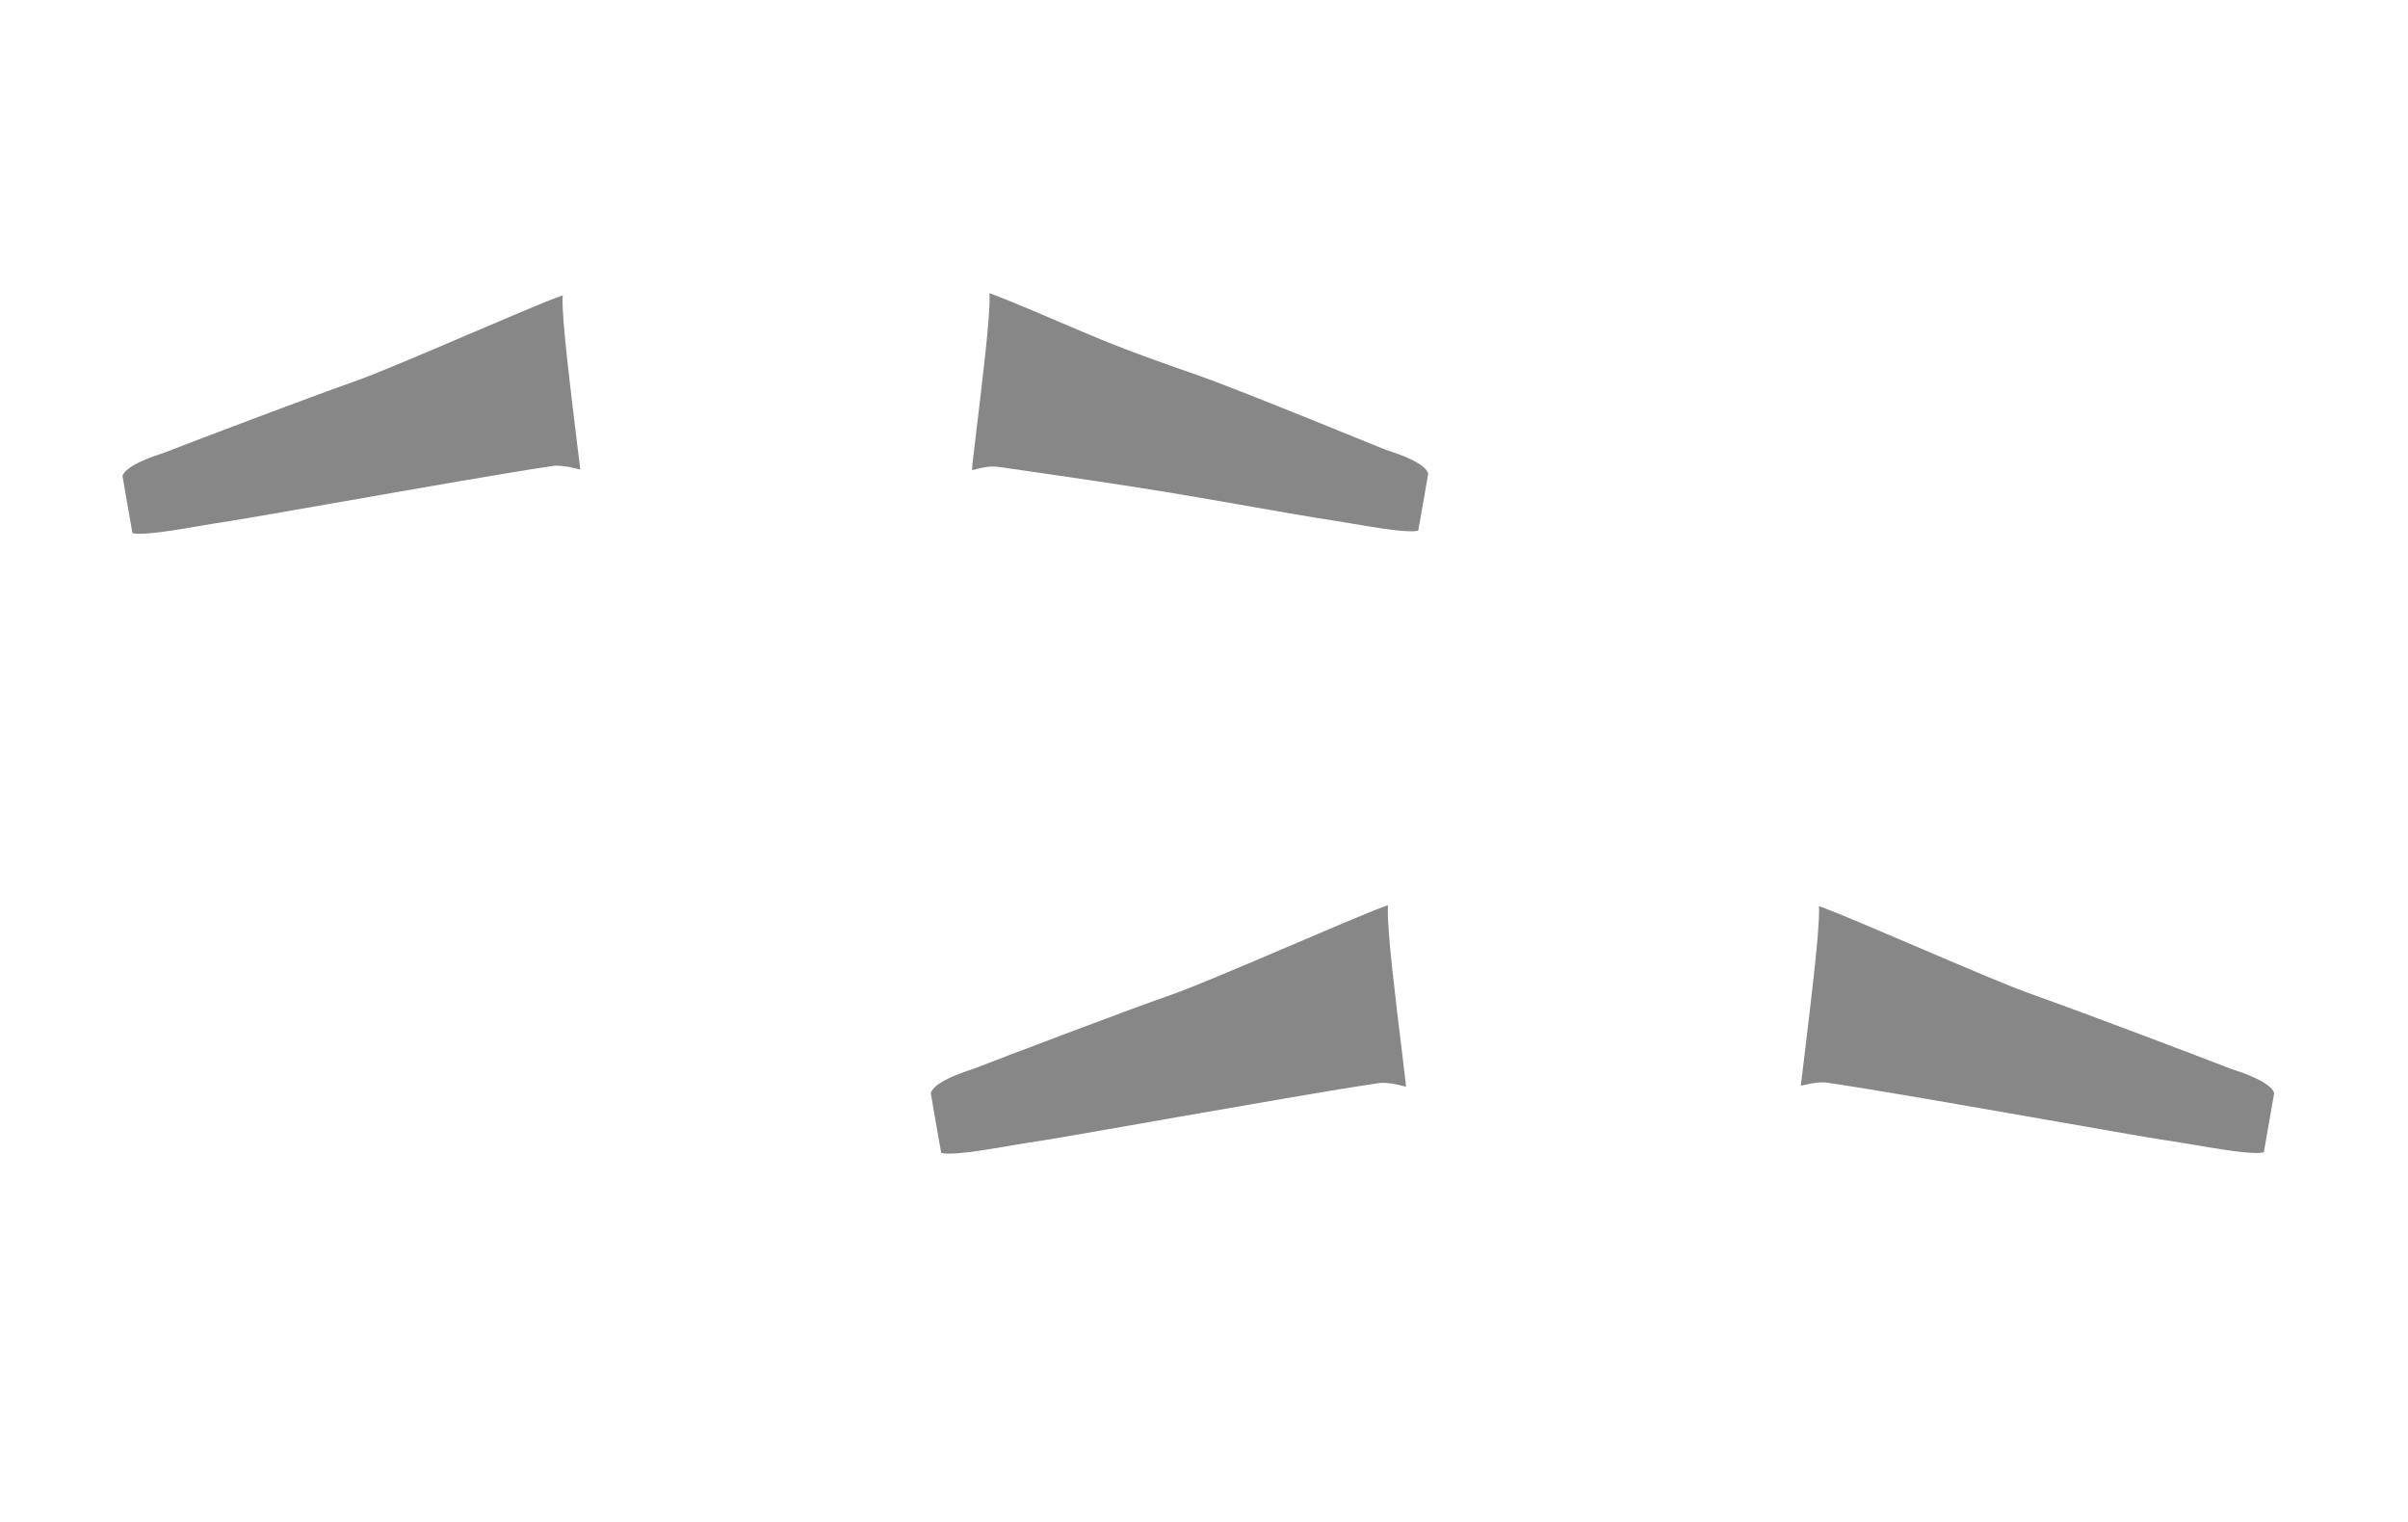
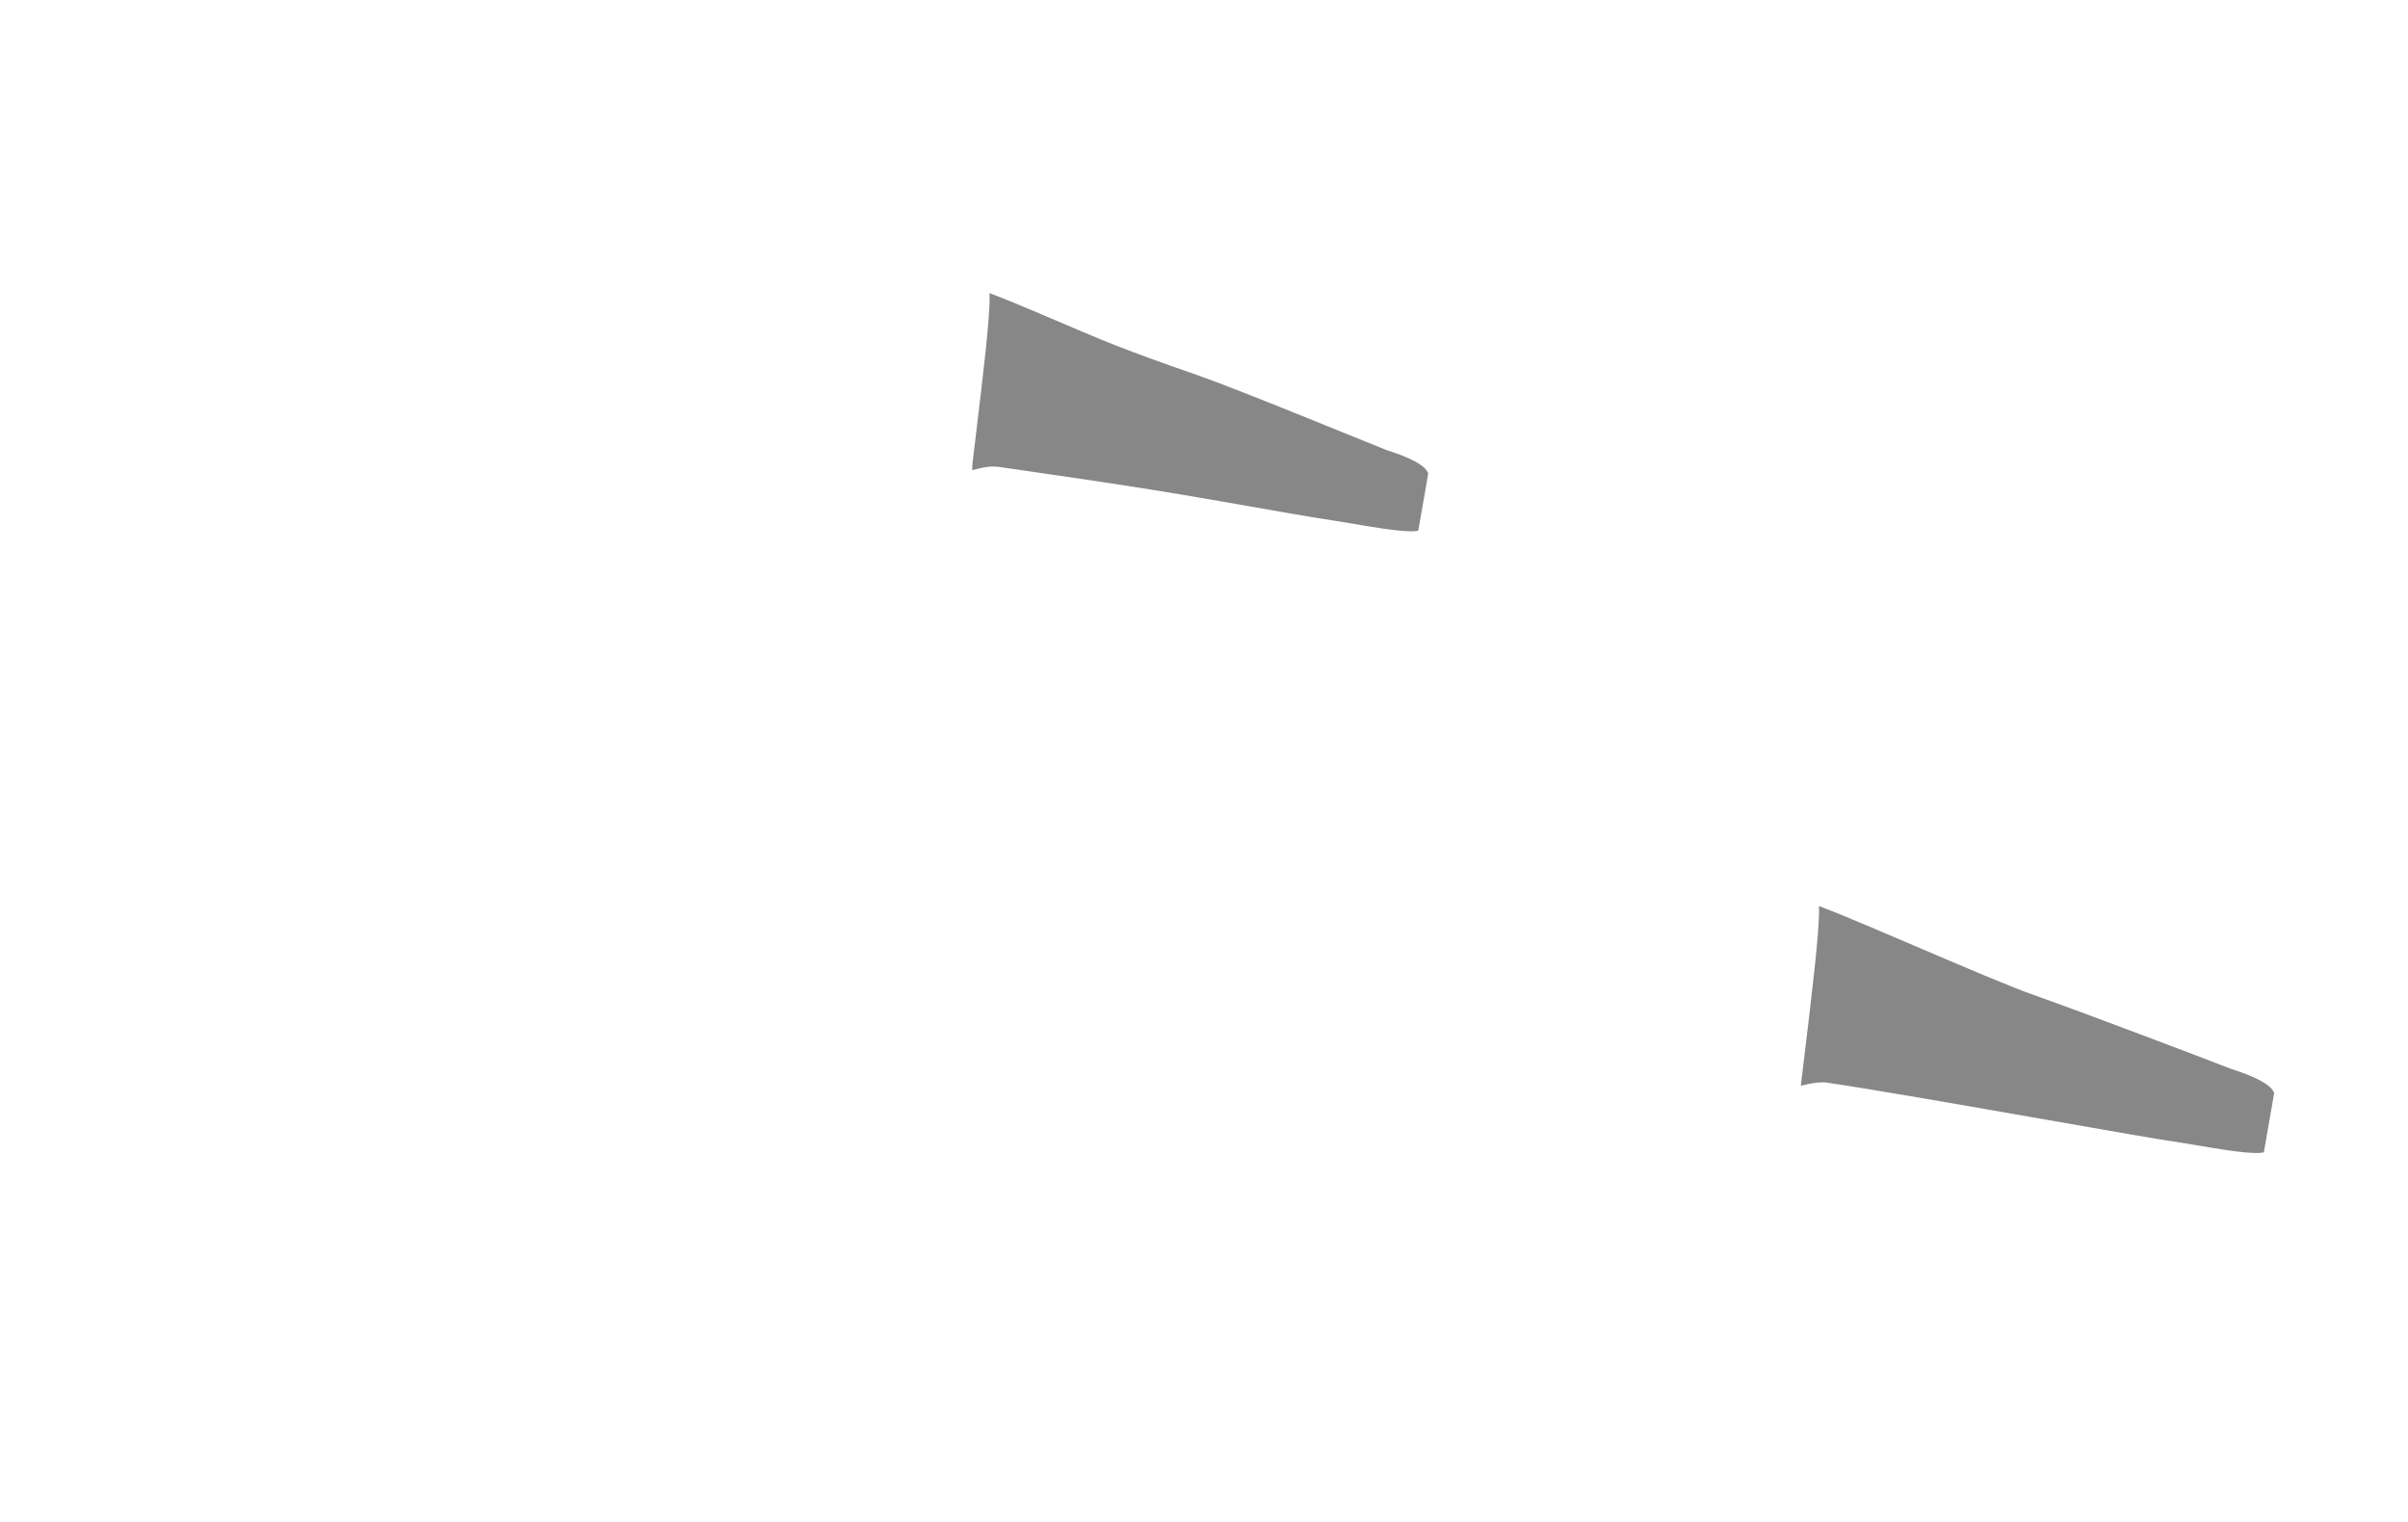
<svg xmlns="http://www.w3.org/2000/svg" version="1.1" id="圖層_1" x="0px" y="0px" width="1332.279px" height="841.891px" viewBox="0 0 1332.279 841.891" enable-background="new 0 0 1332.279 841.891" xml:space="preserve">
  <path fill="#878787" d="M768.25,249.352c-0.672-0.224-1.121-0.392-1.344-0.448c-11.926-4.703-80.526-33.004-104.6-41.458  c-12.093-4.199-37.998-13.016-63.079-23.765c-18.979-8.118-40.479-17.3-50.22-20.939l-1.567-0.56l0.056,1.68  c0.335,11.589-3.751,45.125-7.671,77.597v0.167c-0.616,5.095-1.231,10.078-1.792,14.892l-0.167,3.594l4.106-1  c5.375-1.344,8.699-1.114,11.667-0.667c25.53,3.751,72.685,10.277,115.626,17.835h0.112c32.079,5.655,59.737,10.469,68.751,11.757  c1.96,0.28,5.151,0.84,8.902,1.456c10.189,1.735,25.585,4.422,33.591,4.422c1.399,0,2.52-0.055,3.359-0.223l0.729-0.168l0.111-0.728  c0.896-4.703,4.647-26.593,5.319-30.568l0.055-0.336l-0.111-0.28C788.406,257.581,781.071,253.495,768.25,249.352z" />
-   <path fill="#878787" d="M777.736,599.173c-0.639-5.41-1.337-11.168-1.919-16.056l0,0c-3.897-31.761-8.261-67.769-7.97-80.218  l0.058-2.094l-2.036,0.697c-10.412,3.839-34.611,14.253-52.296,21.814l-0.757,0.29c-25.711,10.995-52.295,22.339-64.744,26.701  c-25.188,8.784-96.391,35.892-108.781,40.721c-0.117,0.059-0.35,0.116-0.64,0.232c-0.175,0.058-0.407,0.116-0.698,0.232  c-13.438,4.363-21.117,8.609-22.803,12.799l-0.175,0.348l0.058,0.408c0.64,4.014,4.596,26.758,5.527,31.761l0.174,0.932l0.931,0.231  c0.813,0.175,1.919,0.233,3.548,0.233c7.737,0,21.989-2.326,34.903-4.596h0.175c1.163-0.174,2.327-0.407,3.373-0.582  c2.328-0.406,4.305-0.756,5.643-0.93c8.494-1.163,33.565-5.585,62.534-10.646l19.487-3.433  c42.698-7.445,86.851-15.183,111.341-18.789c0.756-0.116,1.571-0.175,2.443-0.175c2.792,0,6.398,0.523,10.762,1.629l2.036,0.524  L777.736,599.173z" />
-   <path fill="#878787" d="M318.92,242.33c-3.919-32.191-7.95-65.447-7.67-77.316l0.056-1.624l-1.511,0.56  c-9.294,3.359-31.521,12.877-51.171,21.275c-25.026,10.693-50.948,21.779-62.985,25.978c-24.354,8.51-92.825,34.543-104.638,39.19  c-0.223,0.112-0.672,0.224-1.343,0.448c-12.821,4.143-20.099,8.23-21.78,12.149l-0.111,0.28l0.056,0.335  c0.671,3.919,4.422,25.753,5.318,30.568l0.112,0.728l0.727,0.168c0.84,0.168,1.96,0.225,3.36,0.225  c7.95,0,23.402-2.632,33.592-4.423h0.056c3.639-0.616,6.83-1.176,8.79-1.456c9.069-1.287,36.895-6.158,69.086-11.813h0.056  c42.83-7.502,91.426-16.068,116.899-19.819c0.728-0.112,1.512-0.168,2.407-0.168c3.695,0,8.174,0.952,11.254,1.792l1.567,0.392  l-0.168-1.624C320.207,253.136,319.591,247.761,318.92,242.33z" />
  <path fill="#878787" d="M1258.073,604.293c-1.746-4.073-9.366-8.319-22.629-12.624h-0.059c-0.698-0.232-1.105-0.35-1.337-0.465  c-12.392-4.887-83.71-31.937-108.723-40.721c-12.565-4.362-39.44-15.881-65.444-26.991c-19.486-8.318-41.592-17.801-51.889-21.64  l-1.628-0.582l0.058,1.687c0.232,12.392-3.955,46.887-7.97,80.219c-0.64,5.41-1.28,10.703-1.92,15.822l-0.174,1.688l1.629-0.407  c5.409-1.338,9.773-1.804,12.856-1.338c26.583,3.897,77.134,12.798,121.752,20.593l0.35,0.058  c33.216,5.817,61.895,10.878,71.26,12.158c2.036,0.291,5.352,0.873,9.191,1.513h0.058c10.587,1.803,26.585,4.596,34.845,4.596  c1.454,0,2.618-0.059,3.49-0.233l0.756-0.175l0.117-0.756c0.93-5.062,4.886-27.922,5.525-31.761l0.059-0.35L1258.073,604.293z" />
</svg>